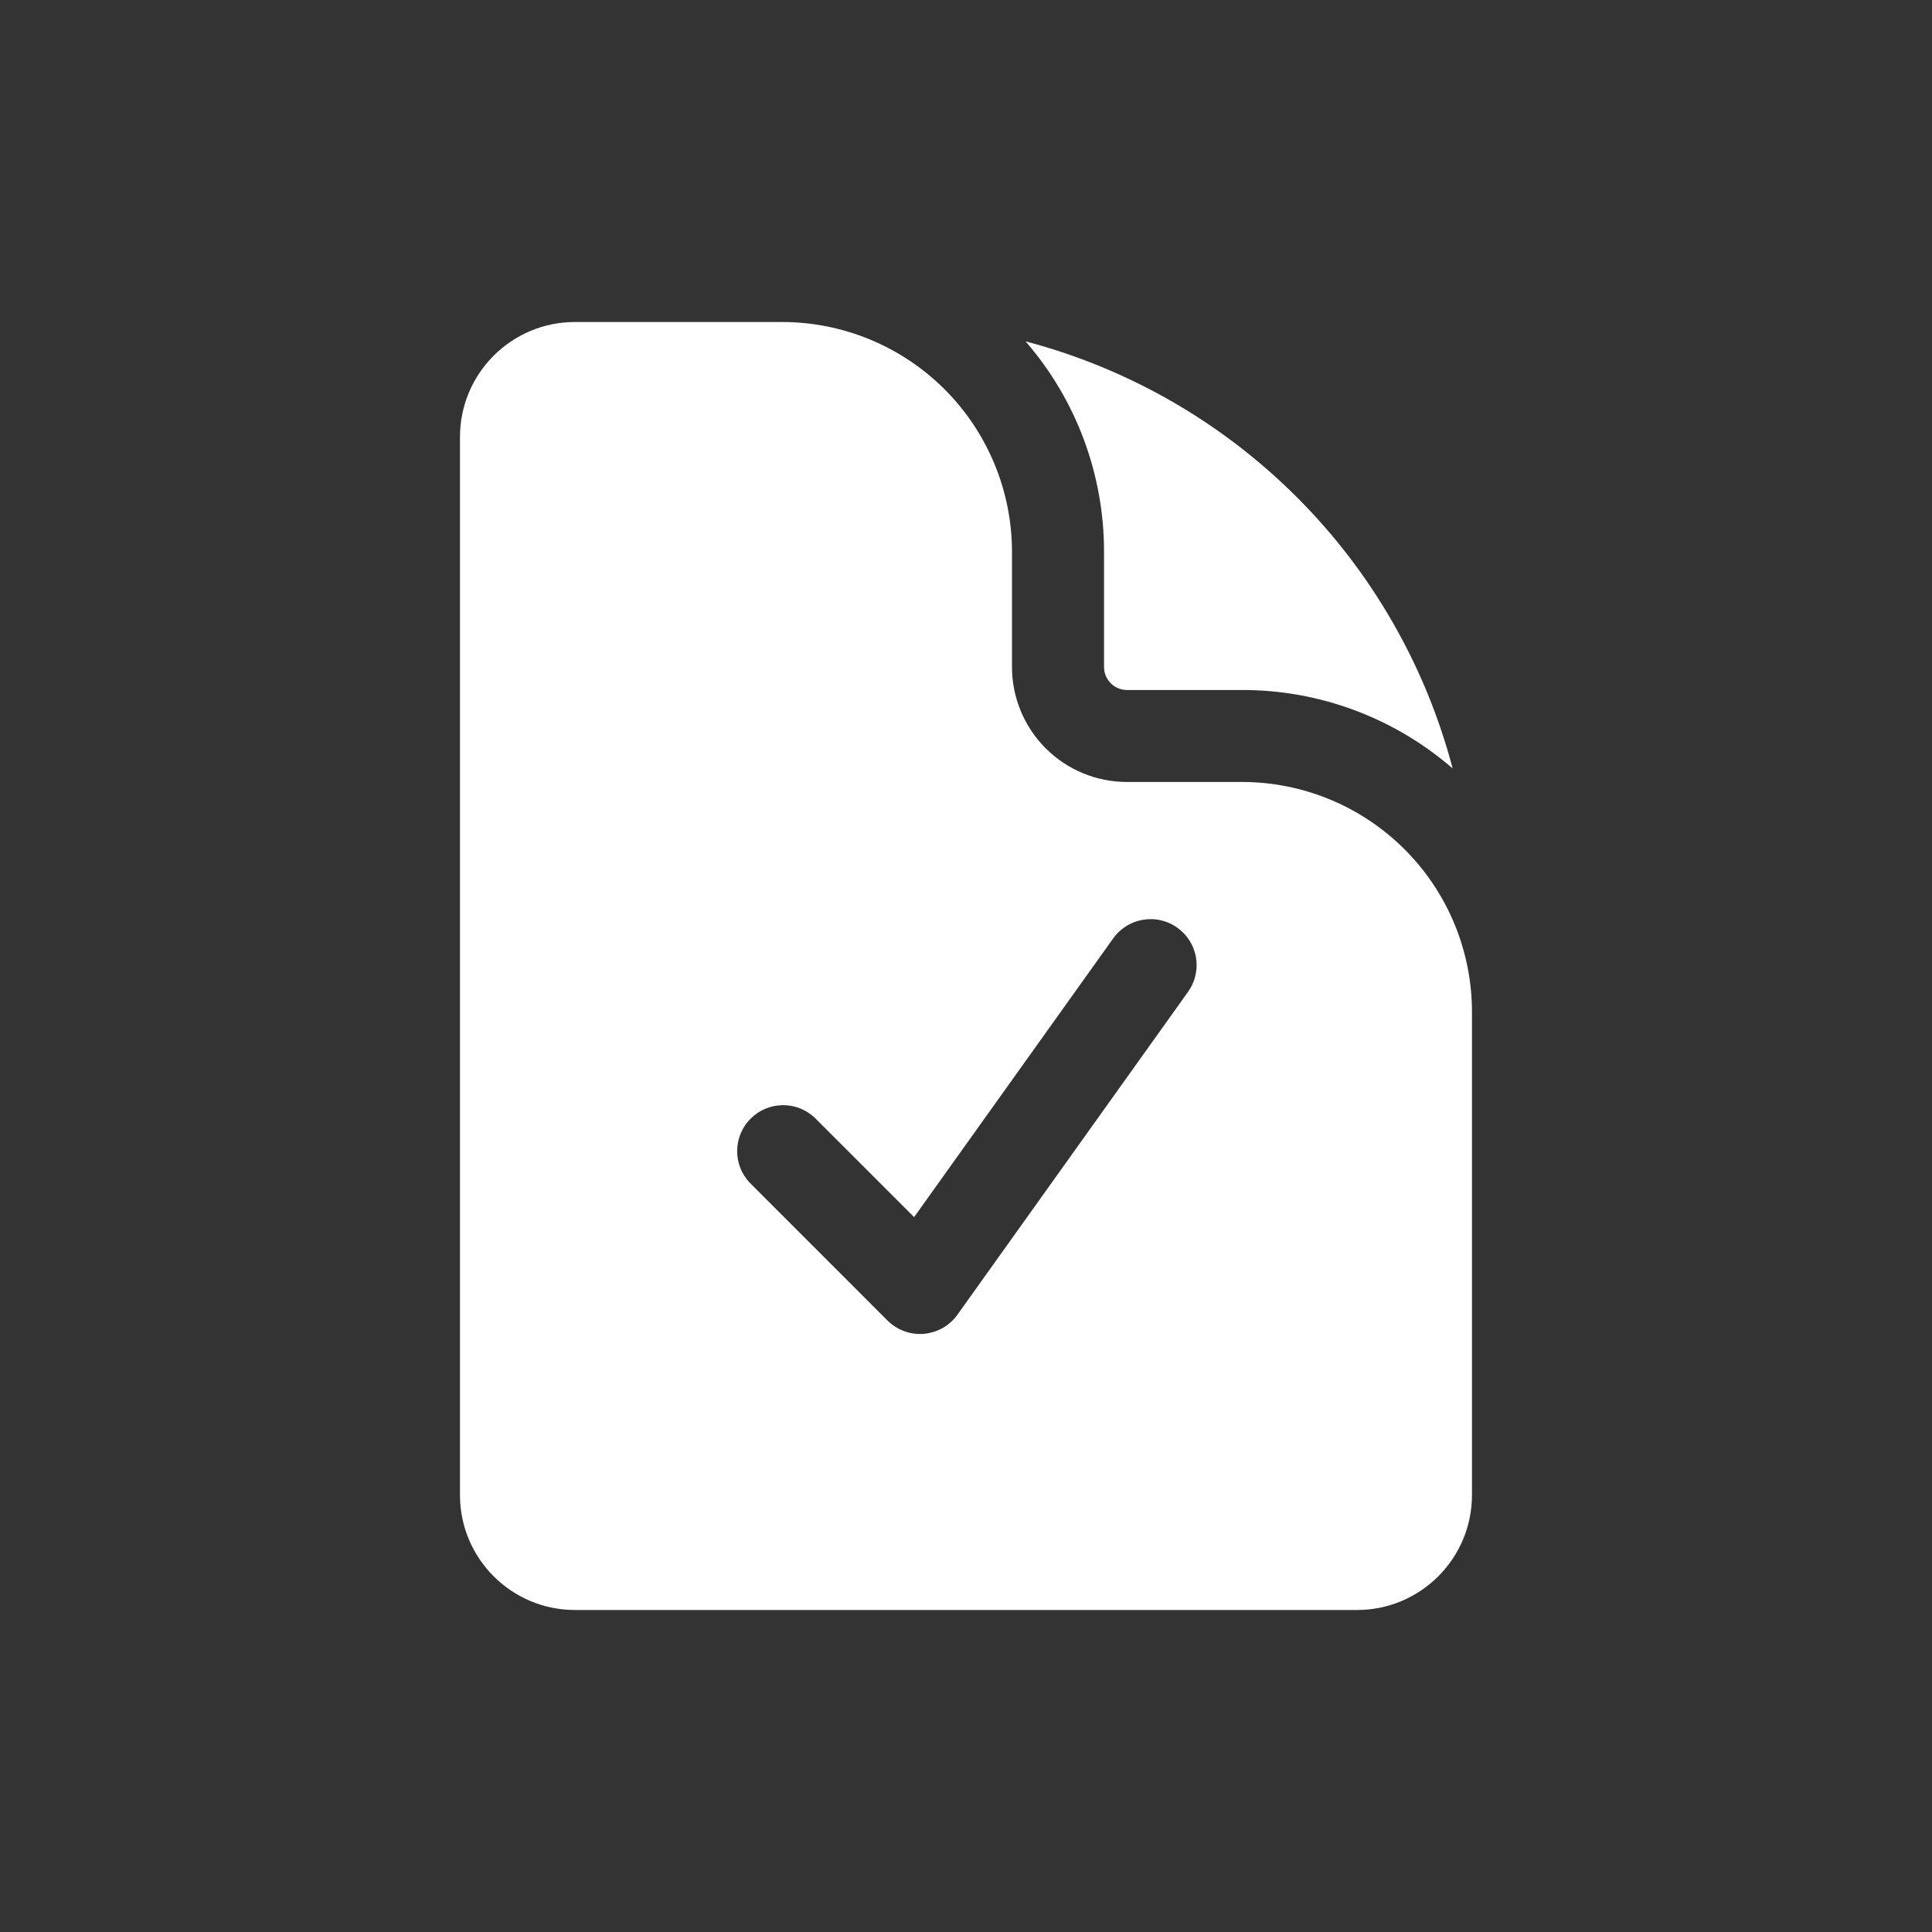
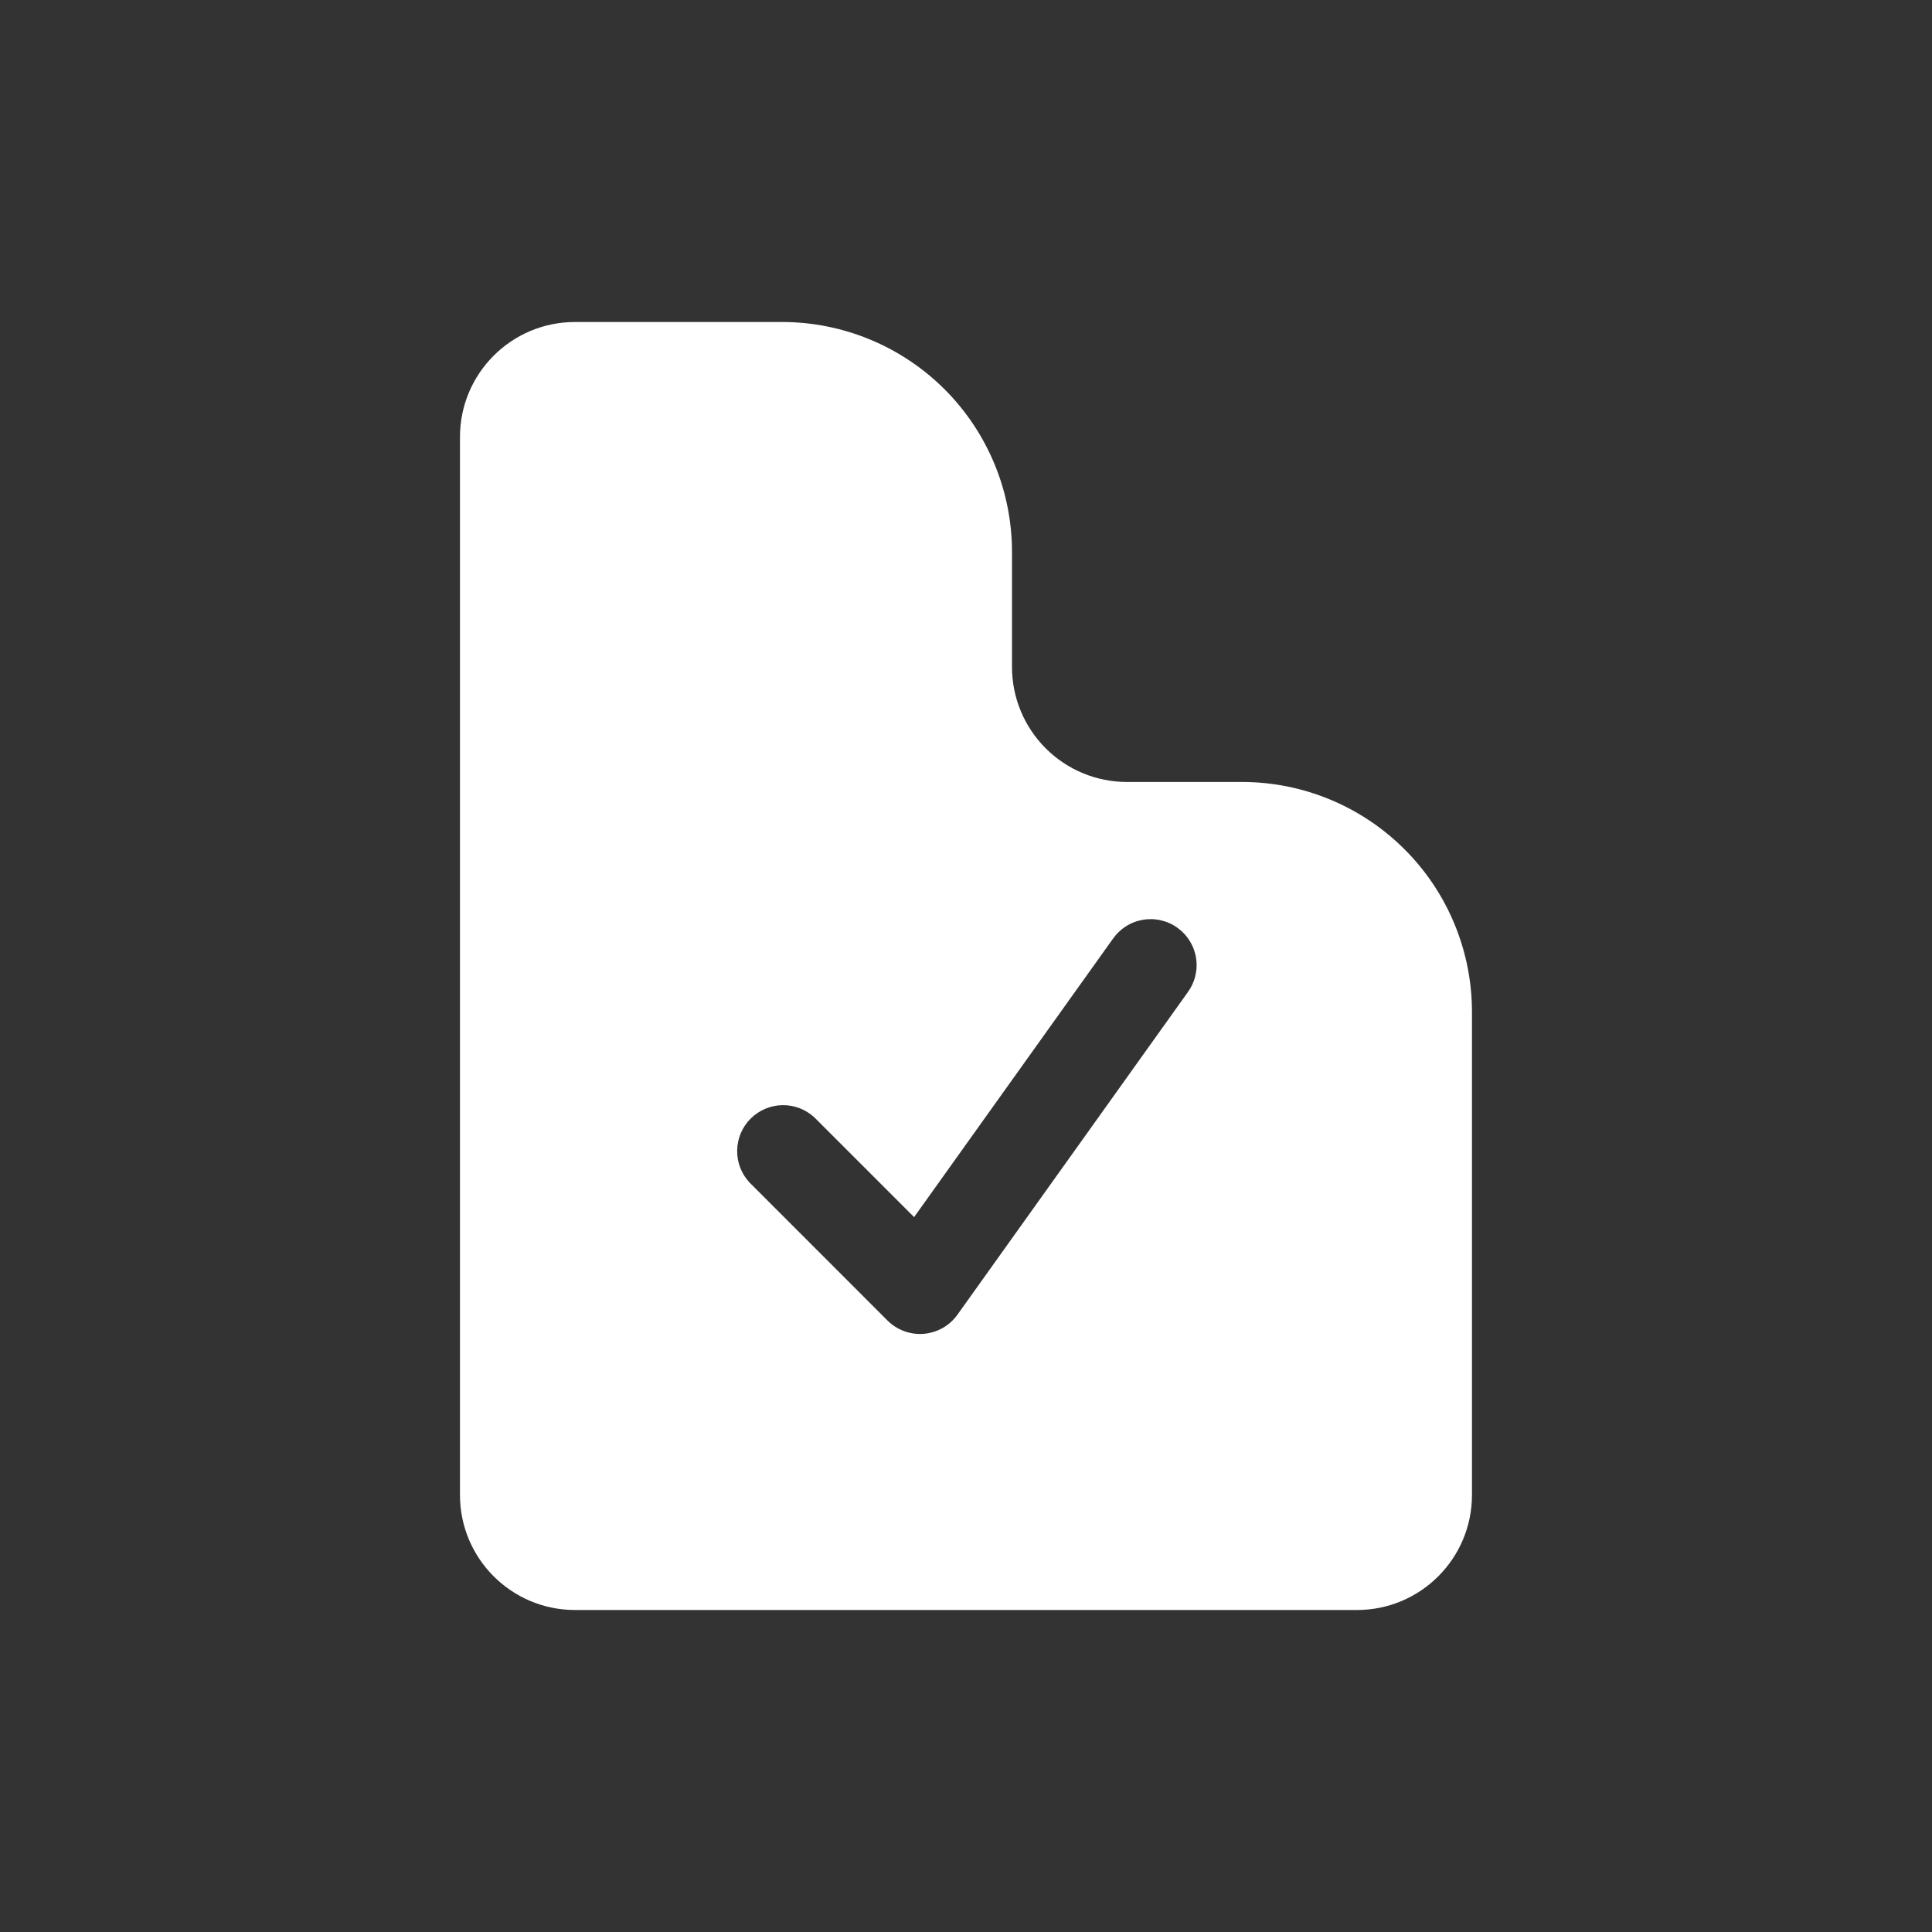
<svg xmlns="http://www.w3.org/2000/svg" width="36" height="36" viewBox="0 0 36 36" fill="none">
  <rect x="0" y="0" width="36" height="36" fill="#333333" stroke="none" />
  <path fill-rule="evenodd" clip-rule="evenodd" d="M14.571 6H10.714C9.53 6 8.571 6.96 8.571 8.143V27.857C8.571 29.04 9.531 30 10.714 30H25.286C26.468 30 27.428 29.04 27.428 27.857V18.857C27.428 17.721 26.977 16.63 26.173 15.827C25.369 15.023 24.279 14.571 23.143 14.571H21C20.431 14.571 19.887 14.346 19.485 13.944C19.083 13.542 18.857 12.997 18.857 12.429V10.286C18.857 9.149 18.405 8.059 17.602 7.255C16.798 6.452 15.708 6 14.571 6ZM22.126 18.498C22.194 18.407 22.244 18.303 22.271 18.192C22.299 18.081 22.305 17.966 22.287 17.853C22.27 17.74 22.23 17.632 22.17 17.535C22.11 17.437 22.031 17.353 21.938 17.287C21.846 17.22 21.74 17.173 21.629 17.148C21.517 17.122 21.402 17.12 21.29 17.14C21.177 17.16 21.07 17.202 20.974 17.265C20.878 17.327 20.796 17.407 20.731 17.502L17.033 22.679L15.177 20.823C15.014 20.672 14.8 20.589 14.578 20.593C14.355 20.597 14.144 20.687 13.987 20.844C13.829 21.001 13.74 21.213 13.736 21.435C13.732 21.657 13.814 21.872 13.966 22.034L16.537 24.606C16.625 24.694 16.731 24.761 16.848 24.804C16.965 24.847 17.089 24.864 17.213 24.854C17.337 24.843 17.457 24.806 17.566 24.745C17.674 24.684 17.767 24.599 17.84 24.498L22.126 18.498Z" fill="white" />
-   <path d="M19.11 6.361C20.055 7.45 20.574 8.844 20.572 10.285V12.428C20.572 12.665 20.764 12.857 21 12.857H23.143C24.585 12.855 25.979 13.374 27.068 14.319C26.564 12.406 25.563 10.662 24.165 9.264C22.766 7.866 21.022 6.864 19.11 6.361Z" fill="white" />
</svg>